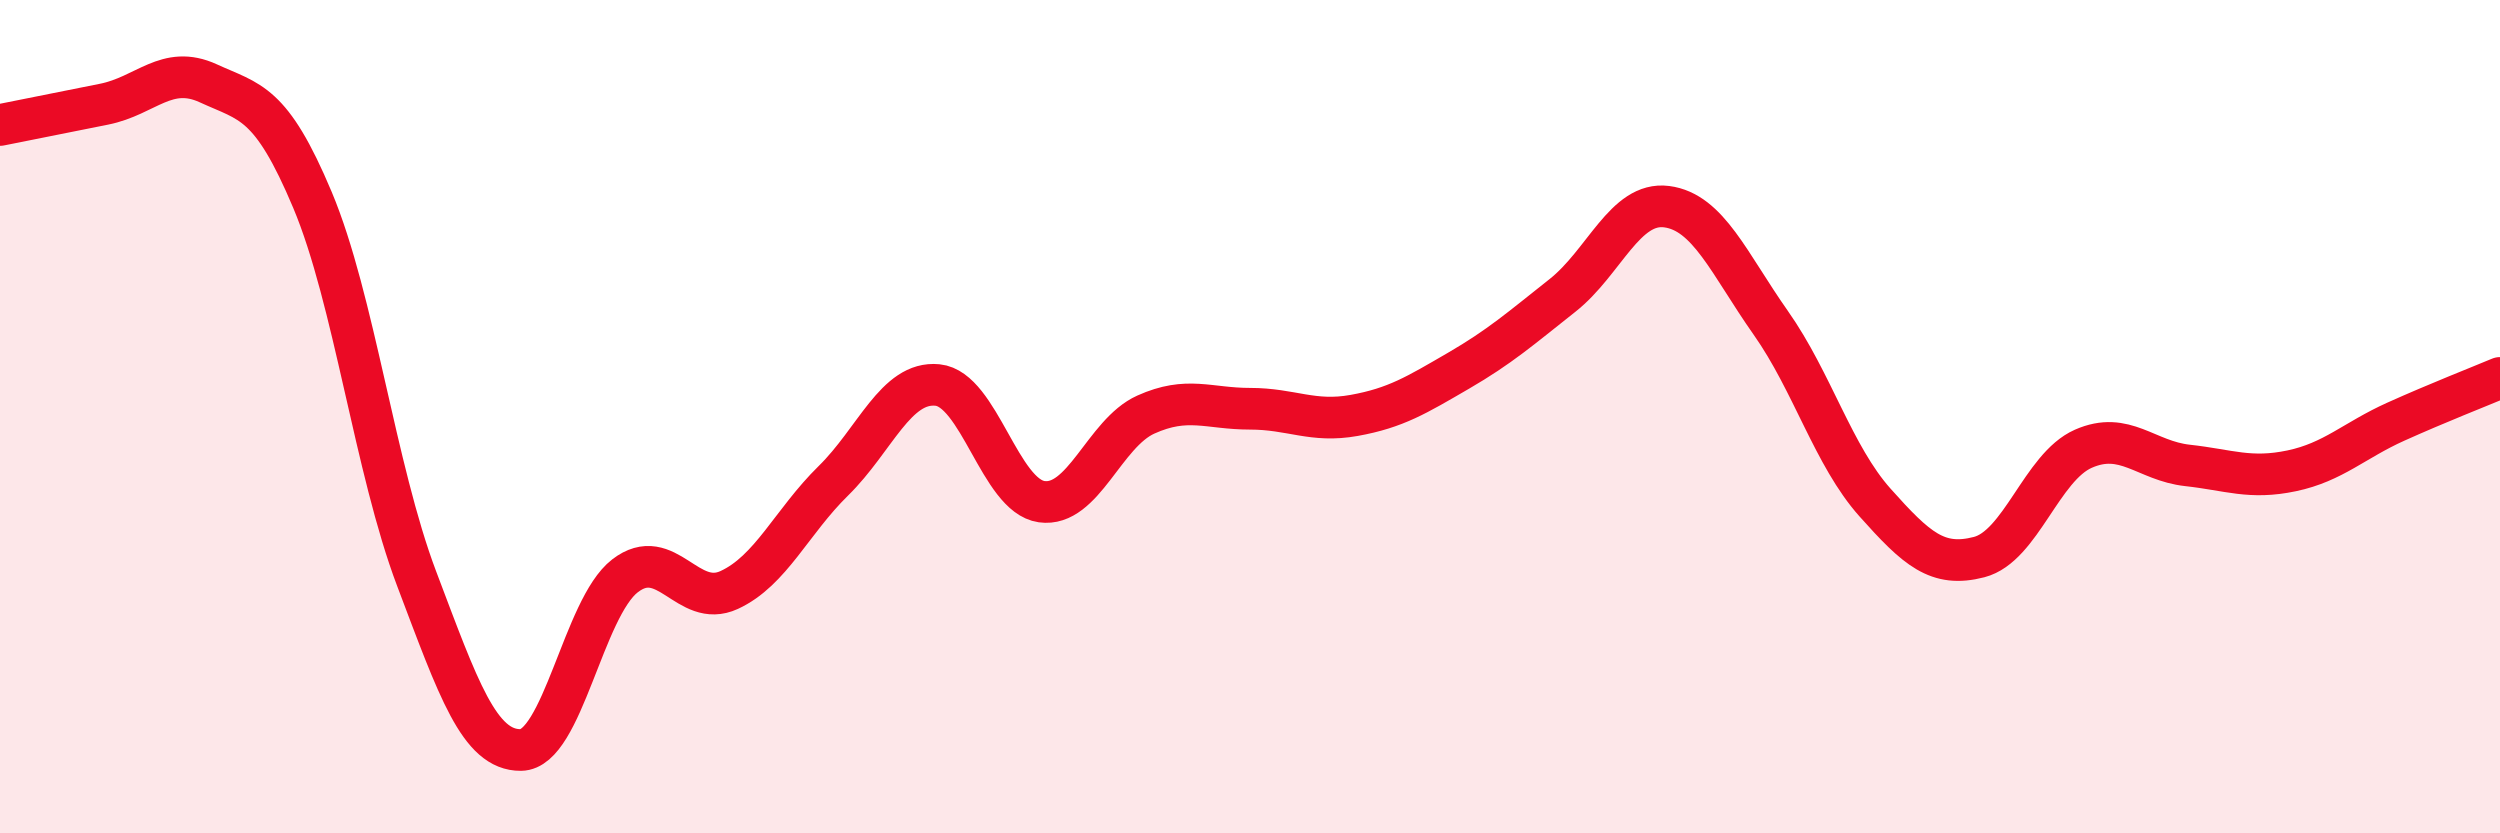
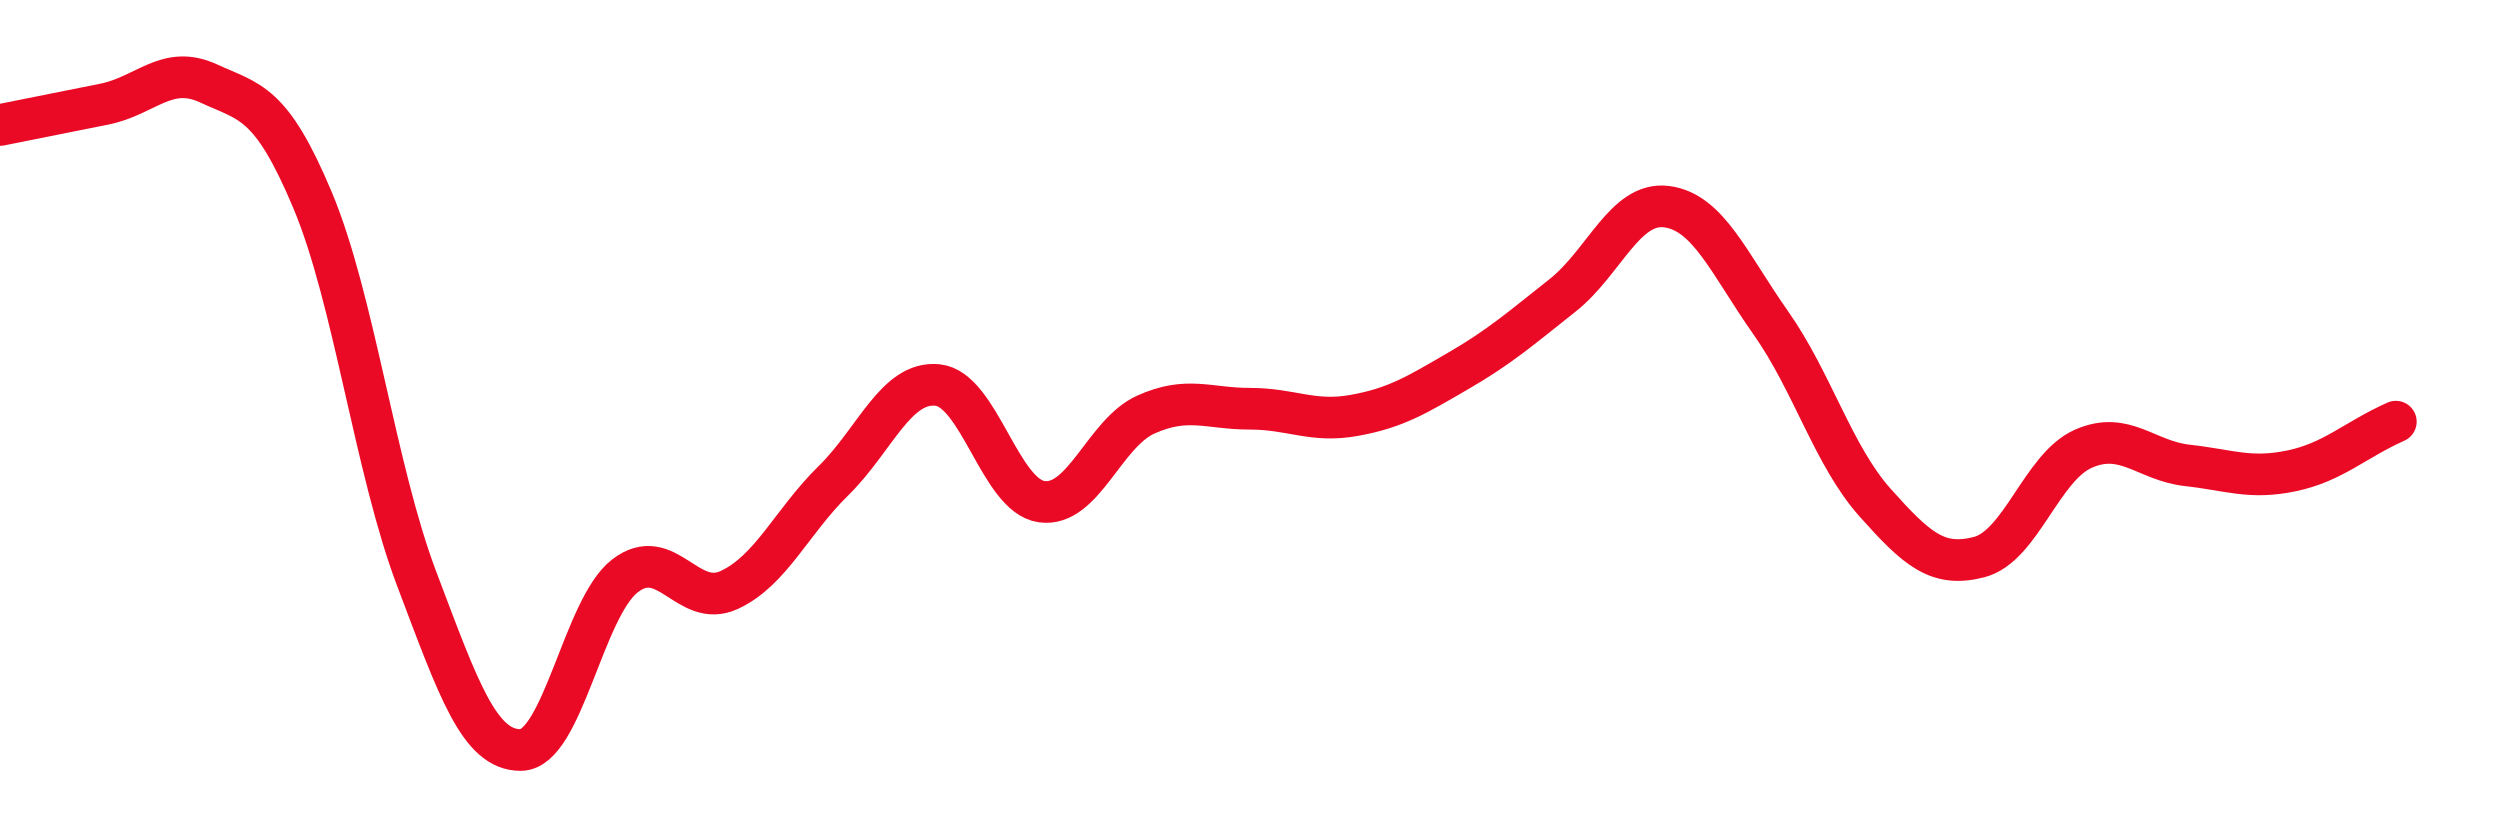
<svg xmlns="http://www.w3.org/2000/svg" width="60" height="20" viewBox="0 0 60 20">
-   <path d="M 0,3 C 0.5,2.9 1.5,2.7 2.5,2.5 C 3.5,2.3 4,1.54 5,2 C 6,2.46 6.5,2.42 7.5,4.8 C 8.5,7.18 9,11.25 10,13.89 C 11,16.53 11.5,18.01 12.5,18 C 13.5,17.99 14,14.59 15,13.82 C 16,13.05 16.5,14.62 17.5,14.16 C 18.5,13.7 19,12.52 20,11.54 C 21,10.56 21.5,9.14 22.5,9.24 C 23.5,9.34 24,11.9 25,12.04 C 26,12.18 26.5,10.4 27.5,9.95 C 28.5,9.5 29,9.81 30,9.81 C 31,9.81 31.5,10.15 32.5,9.97 C 33.5,9.79 34,9.48 35,8.9 C 36,8.32 36.5,7.88 37.5,7.09 C 38.5,6.3 39,4.83 40,4.96 C 41,5.09 41.5,6.33 42.5,7.75 C 43.5,9.17 44,10.94 45,12.06 C 46,13.18 46.5,13.63 47.5,13.37 C 48.5,13.11 49,11.21 50,10.77 C 51,10.33 51.5,11.06 52.5,11.17 C 53.5,11.28 54,11.51 55,11.3 C 56,11.09 56.5,10.57 57.5,10.12 C 58.5,9.67 59.5,9.28 60,9.07L60 20L0 20Z" fill="#EB0A25" opacity="0.1" stroke-linecap="round" stroke-linejoin="round" />
-   <path d="M 0,3 C 0.5,2.9 1.5,2.7 2.5,2.5 C 3.5,2.3 4,1.54 5,2 C 6,2.46 6.5,2.42 7.5,4.8 C 8.5,7.18 9,11.25 10,13.89 C 11,16.53 11.5,18.01 12.5,18 C 13.5,17.99 14,14.59 15,13.82 C 16,13.05 16.5,14.62 17.5,14.16 C 18.5,13.7 19,12.52 20,11.54 C 21,10.56 21.5,9.14 22.5,9.24 C 23.5,9.34 24,11.9 25,12.04 C 26,12.18 26.5,10.4 27.5,9.95 C 28.5,9.5 29,9.81 30,9.81 C 31,9.81 31.5,10.15 32.5,9.97 C 33.5,9.79 34,9.48 35,8.9 C 36,8.32 36.5,7.88 37.5,7.09 C 38.5,6.3 39,4.83 40,4.96 C 41,5.09 41.5,6.33 42.5,7.75 C 43.5,9.17 44,10.94 45,12.06 C 46,13.18 46.5,13.63 47.5,13.37 C 48.5,13.11 49,11.21 50,10.77 C 51,10.33 51.5,11.06 52.5,11.17 C 53.5,11.28 54,11.51 55,11.3 C 56,11.09 56.5,10.57 57.5,10.12 C 58.5,9.67 59.5,9.28 60,9.07" stroke="#EB0A25" stroke-width="1" fill="none" stroke-linecap="round" stroke-linejoin="round" />
+   <path d="M 0,3 C 0.5,2.9 1.5,2.7 2.5,2.5 C 3.5,2.3 4,1.54 5,2 C 6,2.46 6.5,2.42 7.5,4.8 C 8.5,7.18 9,11.25 10,13.89 C 11,16.53 11.5,18.01 12.5,18 C 13.5,17.99 14,14.59 15,13.82 C 16,13.05 16.5,14.62 17.5,14.16 C 18.5,13.7 19,12.52 20,11.54 C 21,10.56 21.5,9.14 22.5,9.24 C 23.5,9.34 24,11.9 25,12.04 C 26,12.18 26.5,10.4 27.5,9.95 C 28.5,9.5 29,9.81 30,9.81 C 31,9.81 31.5,10.15 32.5,9.97 C 33.5,9.79 34,9.48 35,8.9 C 36,8.32 36.5,7.88 37.5,7.09 C 38.5,6.3 39,4.83 40,4.96 C 41,5.09 41.5,6.33 42.5,7.75 C 43.5,9.17 44,10.94 45,12.06 C 46,13.18 46.5,13.63 47.5,13.37 C 48.5,13.11 49,11.21 50,10.77 C 51,10.33 51.5,11.06 52.5,11.17 C 53.5,11.28 54,11.51 55,11.3 C 56,11.09 56.5,10.57 57.5,10.12 " stroke="#EB0A25" stroke-width="1" fill="none" stroke-linecap="round" stroke-linejoin="round" />
</svg>